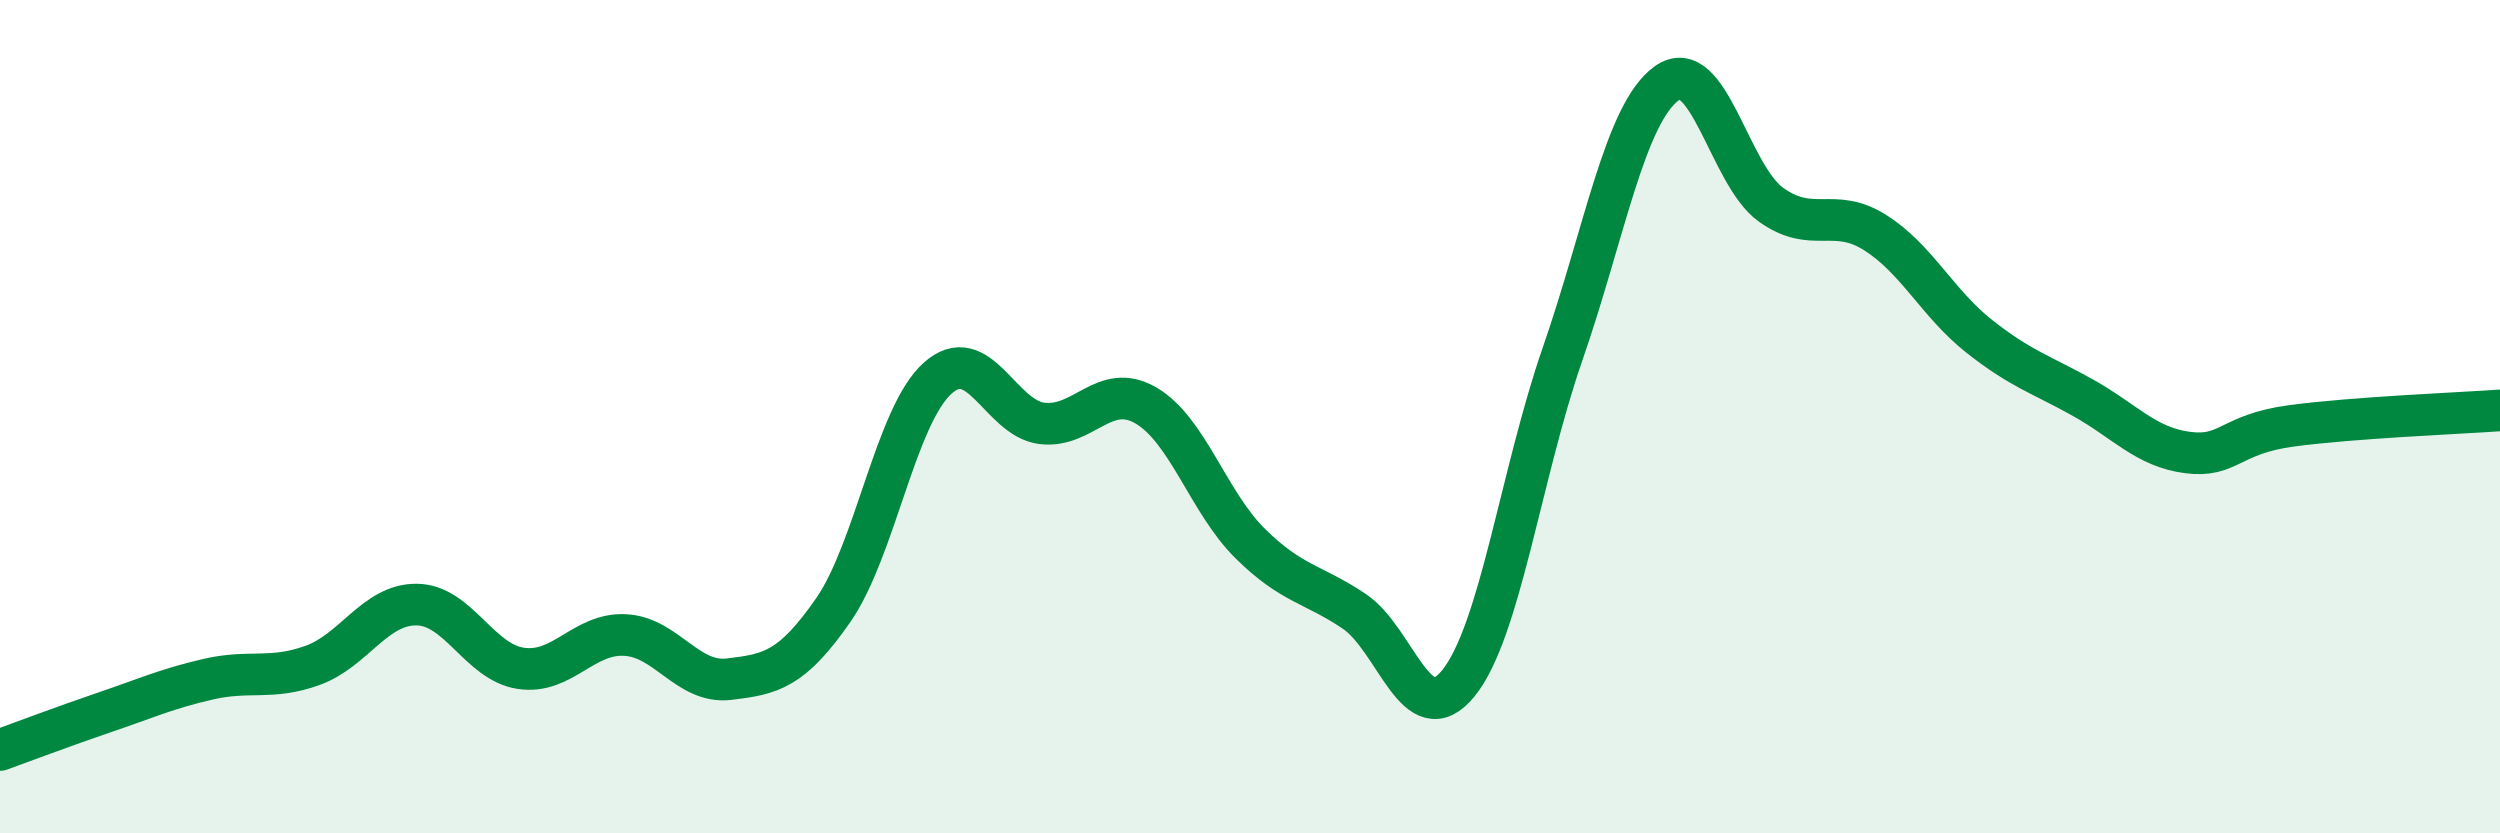
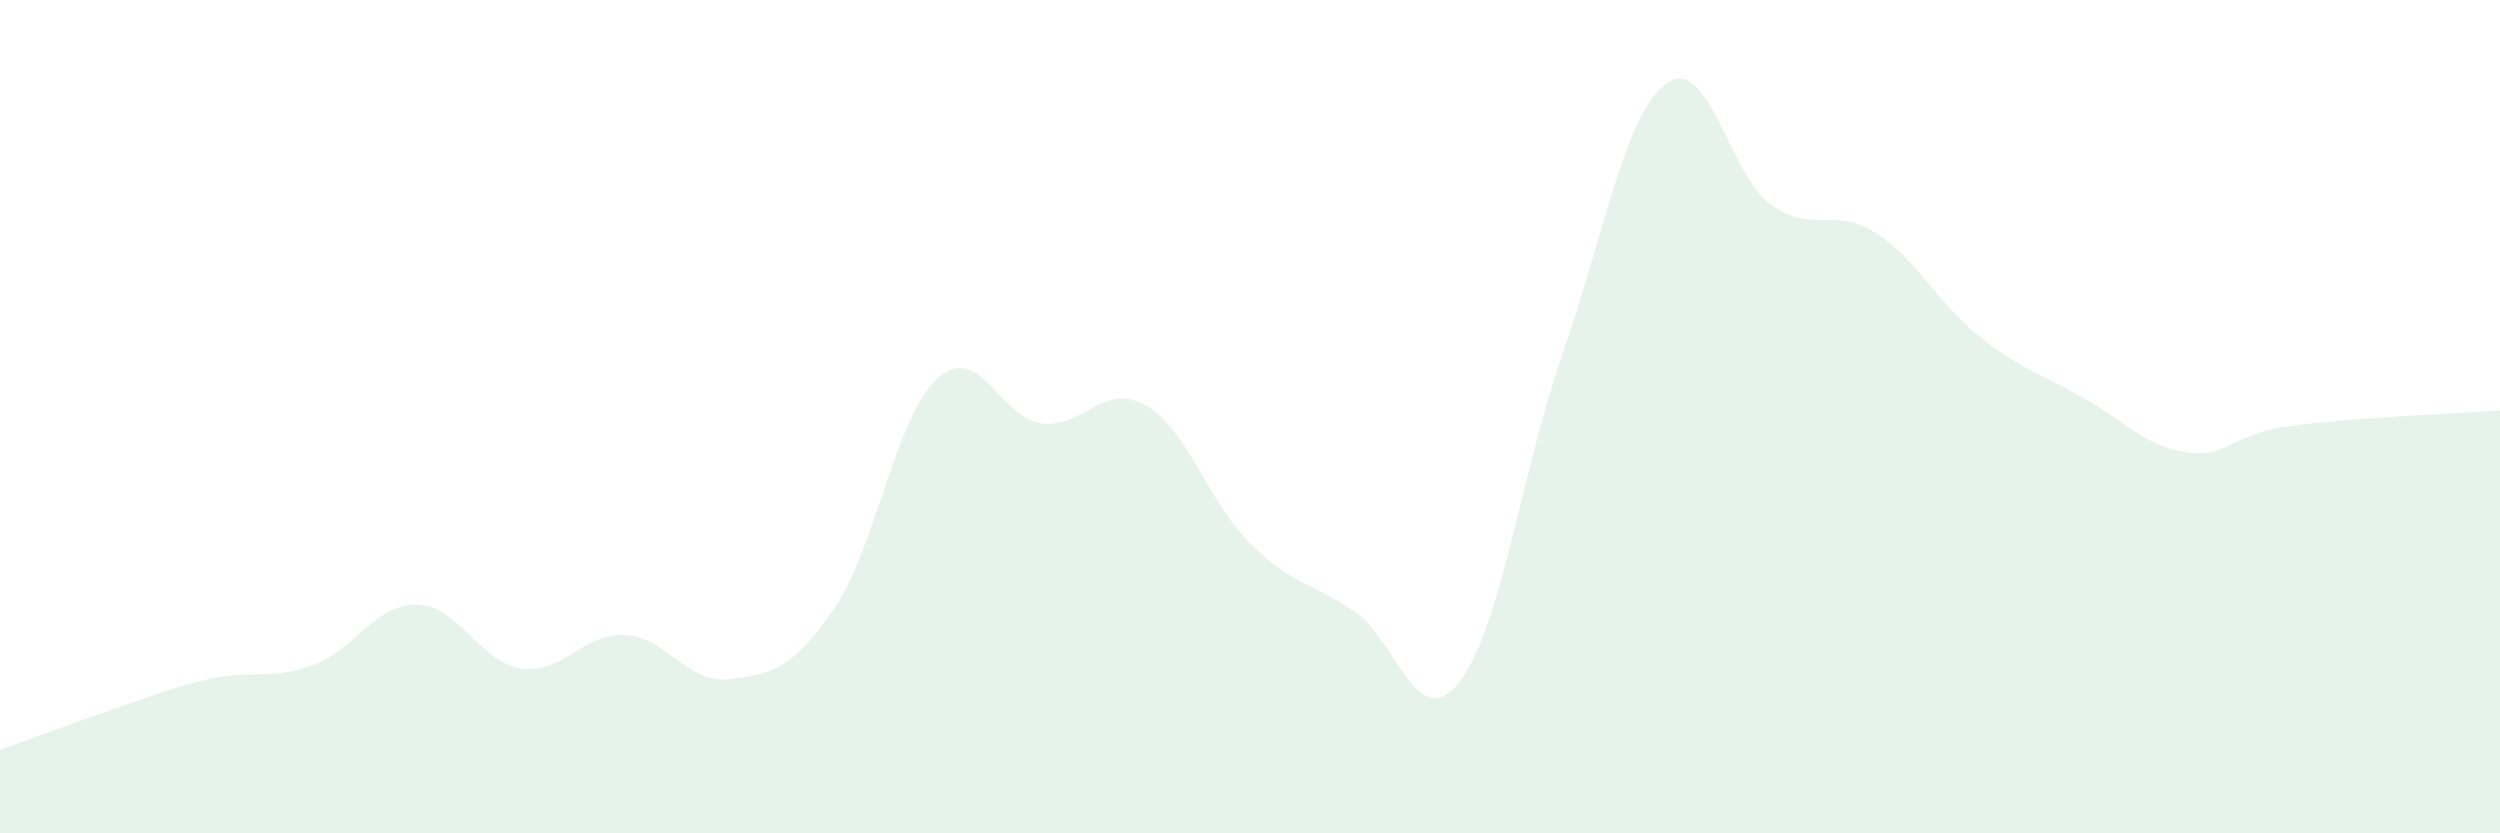
<svg xmlns="http://www.w3.org/2000/svg" width="60" height="20" viewBox="0 0 60 20">
  <path d="M 0,18 C 0.5,17.82 1.5,17.44 2.5,17.1 C 3.5,16.76 4,16.53 5,16.3 C 6,16.07 6.5,16.33 7.5,15.97 C 8.5,15.61 9,14.5 10,14.51 C 11,14.52 11.5,15.89 12.5,16.04 C 13.5,16.19 14,15.19 15,15.24 C 16,15.29 16.5,16.42 17.5,16.3 C 18.5,16.18 19,16.08 20,14.64 C 21,13.2 21.5,9.98 22.5,9.08 C 23.5,8.18 24,10.03 25,10.16 C 26,10.29 26.5,9.15 27.5,9.73 C 28.5,10.31 29,12.05 30,13.04 C 31,14.03 31.5,14 32.5,14.67 C 33.5,15.34 34,17.63 35,16.4 C 36,15.17 36.5,11.38 37.5,8.5 C 38.5,5.62 39,2.72 40,2 C 41,1.28 41.5,4.19 42.5,4.91 C 43.5,5.63 44,4.95 45,5.58 C 46,6.21 46.5,7.28 47.5,8.07 C 48.5,8.86 49,8.99 50,9.55 C 51,10.11 51.5,10.73 52.5,10.86 C 53.5,10.99 53.5,10.42 55,10.22 C 56.5,10.02 59,9.92 60,9.85L60 20L0 20Z" fill="#008740" opacity="0.1" stroke-linecap="round" stroke-linejoin="round" />
-   <path d="M 0,18 C 0.5,17.82 1.5,17.44 2.5,17.1 C 3.5,16.76 4,16.53 5,16.3 C 6,16.07 6.5,16.33 7.5,15.97 C 8.5,15.61 9,14.5 10,14.51 C 11,14.52 11.5,15.89 12.5,16.04 C 13.5,16.19 14,15.19 15,15.24 C 16,15.29 16.5,16.42 17.5,16.3 C 18.5,16.18 19,16.08 20,14.64 C 21,13.2 21.5,9.98 22.5,9.08 C 23.5,8.18 24,10.03 25,10.16 C 26,10.29 26.5,9.15 27.5,9.73 C 28.5,10.31 29,12.05 30,13.04 C 31,14.03 31.5,14 32.5,14.67 C 33.5,15.34 34,17.63 35,16.4 C 36,15.17 36.5,11.38 37.5,8.5 C 38.5,5.62 39,2.72 40,2 C 41,1.28 41.5,4.19 42.5,4.91 C 43.5,5.63 44,4.95 45,5.58 C 46,6.21 46.5,7.28 47.5,8.07 C 48.5,8.86 49,8.99 50,9.55 C 51,10.11 51.5,10.73 52.5,10.86 C 53.5,10.99 53.5,10.42 55,10.22 C 56.5,10.02 59,9.92 60,9.85" stroke="#008740" stroke-width="1" fill="none" stroke-linecap="round" stroke-linejoin="round" />
</svg>